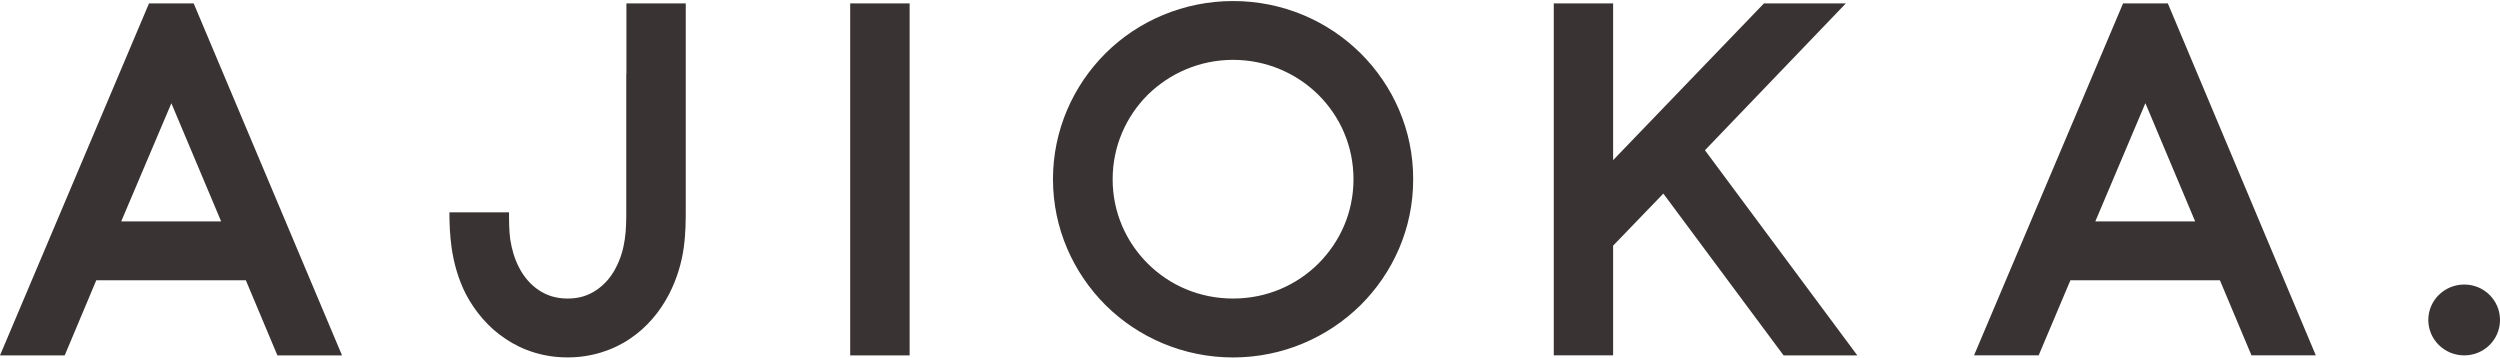
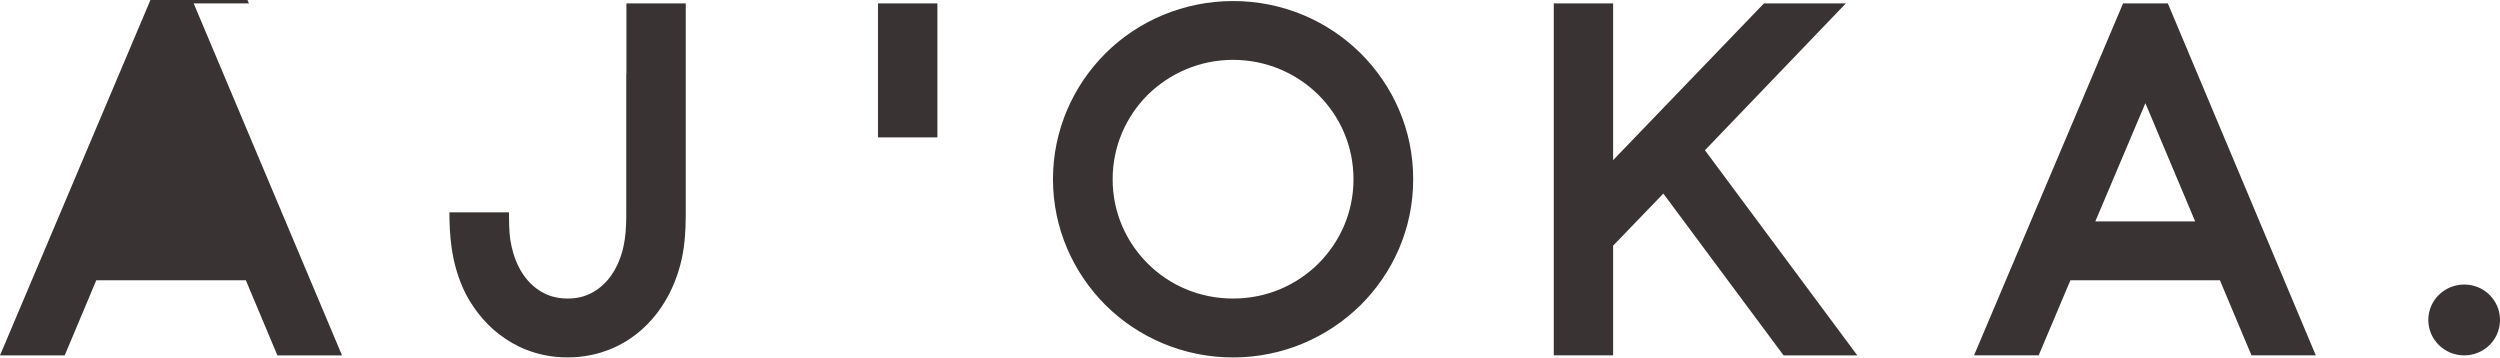
<svg xmlns="http://www.w3.org/2000/svg" id="_レイヤー_2" data-name="レイヤー 2" viewBox="0 0 530 76">
  <g id="SVG">
    <g id="logo">
-       <path d="M522.42 60.32c-4.21 0-7.62 3.37-7.62 7.51s3.41 7.51 7.62 7.51 7.58-3.35 7.58-7.51-3.38-7.51-7.58-7.51ZM261.41.22c-10.49 0-20.13 4.22-27 11.04-6.87 6.83-11.18 16.3-11.18 26.73s4.31 19.88 11.18 26.73c6.87 6.81 16.49 11.06 27 11.06s20.09-4.26 27-11.06c6.89-6.83 11.22-16.3 11.18-26.73.04-10.42-4.29-19.9-11.18-26.73-6.91-6.83-16.47-11.04-27-11.04Zm18.07 55.68c-4.65 4.6-10.98 7.39-18.07 7.39s-13.44-2.79-18.07-7.39c-4.64-4.62-7.46-10.92-7.46-17.89s2.82-13.31 7.46-17.93c4.66-4.56 11.02-7.39 18.07-7.39s13.44 2.83 18.07 7.39c4.64 4.62 7.46 10.88 7.46 17.93s-2.85 13.27-7.46 17.89ZM450.09.72 418.5 75.33h13.7l6.73-15.92h31.69l6.69 15.92h13.64L459.58.72h-9.49Zm-5.88 46.21 10.61-25.06 10.55 25.06h-21.16ZM391.32.72h-17.36l-31.98 33.23V.72H329.4v74.61h12.58V52.08l10.65-11.04 25.49 34.3h15.63l-32.3-43.49L391.32.72ZM132.77 15.66v28.63c0 2.25 0 4.42-.32 6.47-.3 2.07-.85 4-1.87 5.96-1 2.01-2.46 3.65-4.15 4.78-1.69 1.14-3.6 1.79-6.08 1.79s-4.43-.64-6.14-1.79c-1.69-1.12-3.13-2.77-4.17-4.78-1.02-1.97-1.54-3.92-1.87-5.96-.24-1.83-.26-3.75-.26-5.74H95.27c.02 2.23.08 4.74.47 7.51.45 3.07 1.32 6.47 3.03 9.84 1.95 3.67 4.72 7.03 8.4 9.46 3.64 2.47 8.21 3.96 13.19 3.94 4.92 0 9.51-1.47 13.17-3.94 3.64-2.43 6.4-5.78 8.31-9.46 1.73-3.37 2.68-6.75 3.11-9.84.43-3.09.43-5.88.43-8.23V.72H132.8v14.94h-.02ZM31.59.72 0 75.34h13.72l6.69-15.92h31.71l6.69 15.92h13.7L41.06.72h-9.47ZM25.7 46.93l10.63-25.04 10.55 25.04H25.7Zm154.54 28.41h12.6V.72h-12.6v74.61Z" style="fill:#3a3333;stroke-width:0" />
-       <path style="stroke-width:0;fill:none" d="M0 0h530v76H0z" />
+       <path d="M522.42 60.32c-4.21 0-7.62 3.37-7.62 7.51s3.41 7.51 7.62 7.51 7.58-3.35 7.58-7.51-3.38-7.51-7.58-7.51ZM261.41.22c-10.49 0-20.13 4.22-27 11.04-6.87 6.83-11.18 16.3-11.18 26.73s4.31 19.88 11.18 26.73c6.87 6.81 16.49 11.06 27 11.06s20.09-4.26 27-11.06c6.89-6.83 11.22-16.3 11.18-26.73.04-10.42-4.29-19.9-11.18-26.73-6.91-6.83-16.47-11.04-27-11.04Zm18.07 55.68c-4.65 4.6-10.98 7.39-18.07 7.39s-13.44-2.79-18.07-7.39c-4.64-4.62-7.46-10.92-7.46-17.89s2.82-13.31 7.46-17.93c4.66-4.56 11.02-7.39 18.07-7.39s13.44 2.83 18.07 7.39c4.64 4.62 7.46 10.88 7.46 17.93s-2.85 13.27-7.46 17.89ZM450.09.72 418.5 75.33h13.7l6.73-15.92h31.69l6.69 15.92h13.64L459.58.72h-9.49Zm-5.88 46.21 10.61-25.06 10.55 25.06h-21.16ZM391.32.72h-17.36l-31.98 33.23V.72H329.4v74.61h12.58V52.08l10.65-11.04 25.49 34.3h15.63l-32.3-43.49L391.32.72ZM132.77 15.66v28.63c0 2.25 0 4.42-.32 6.47-.3 2.07-.85 4-1.87 5.96-1 2.01-2.46 3.65-4.15 4.78-1.69 1.14-3.6 1.79-6.08 1.79s-4.43-.64-6.14-1.79c-1.69-1.12-3.13-2.77-4.17-4.78-1.02-1.97-1.54-3.92-1.87-5.96-.24-1.83-.26-3.75-.26-5.74H95.27c.02 2.23.08 4.74.47 7.51.45 3.07 1.32 6.47 3.03 9.84 1.95 3.67 4.72 7.03 8.4 9.46 3.64 2.47 8.21 3.96 13.19 3.94 4.92 0 9.51-1.47 13.17-3.94 3.64-2.43 6.4-5.78 8.31-9.46 1.73-3.37 2.68-6.75 3.11-9.84.43-3.09.43-5.88.43-8.23V.72H132.8v14.94h-.02ZM31.59.72 0 75.34h13.72l6.69-15.92h31.71l6.69 15.92h13.7L41.06.72h-9.47Zl10.63-25.04 10.55 25.04H25.7Zm154.54 28.41h12.6V.72h-12.6v74.61Z" style="fill:#3a3333;stroke-width:0" />
    </g>
  </g>
</svg>